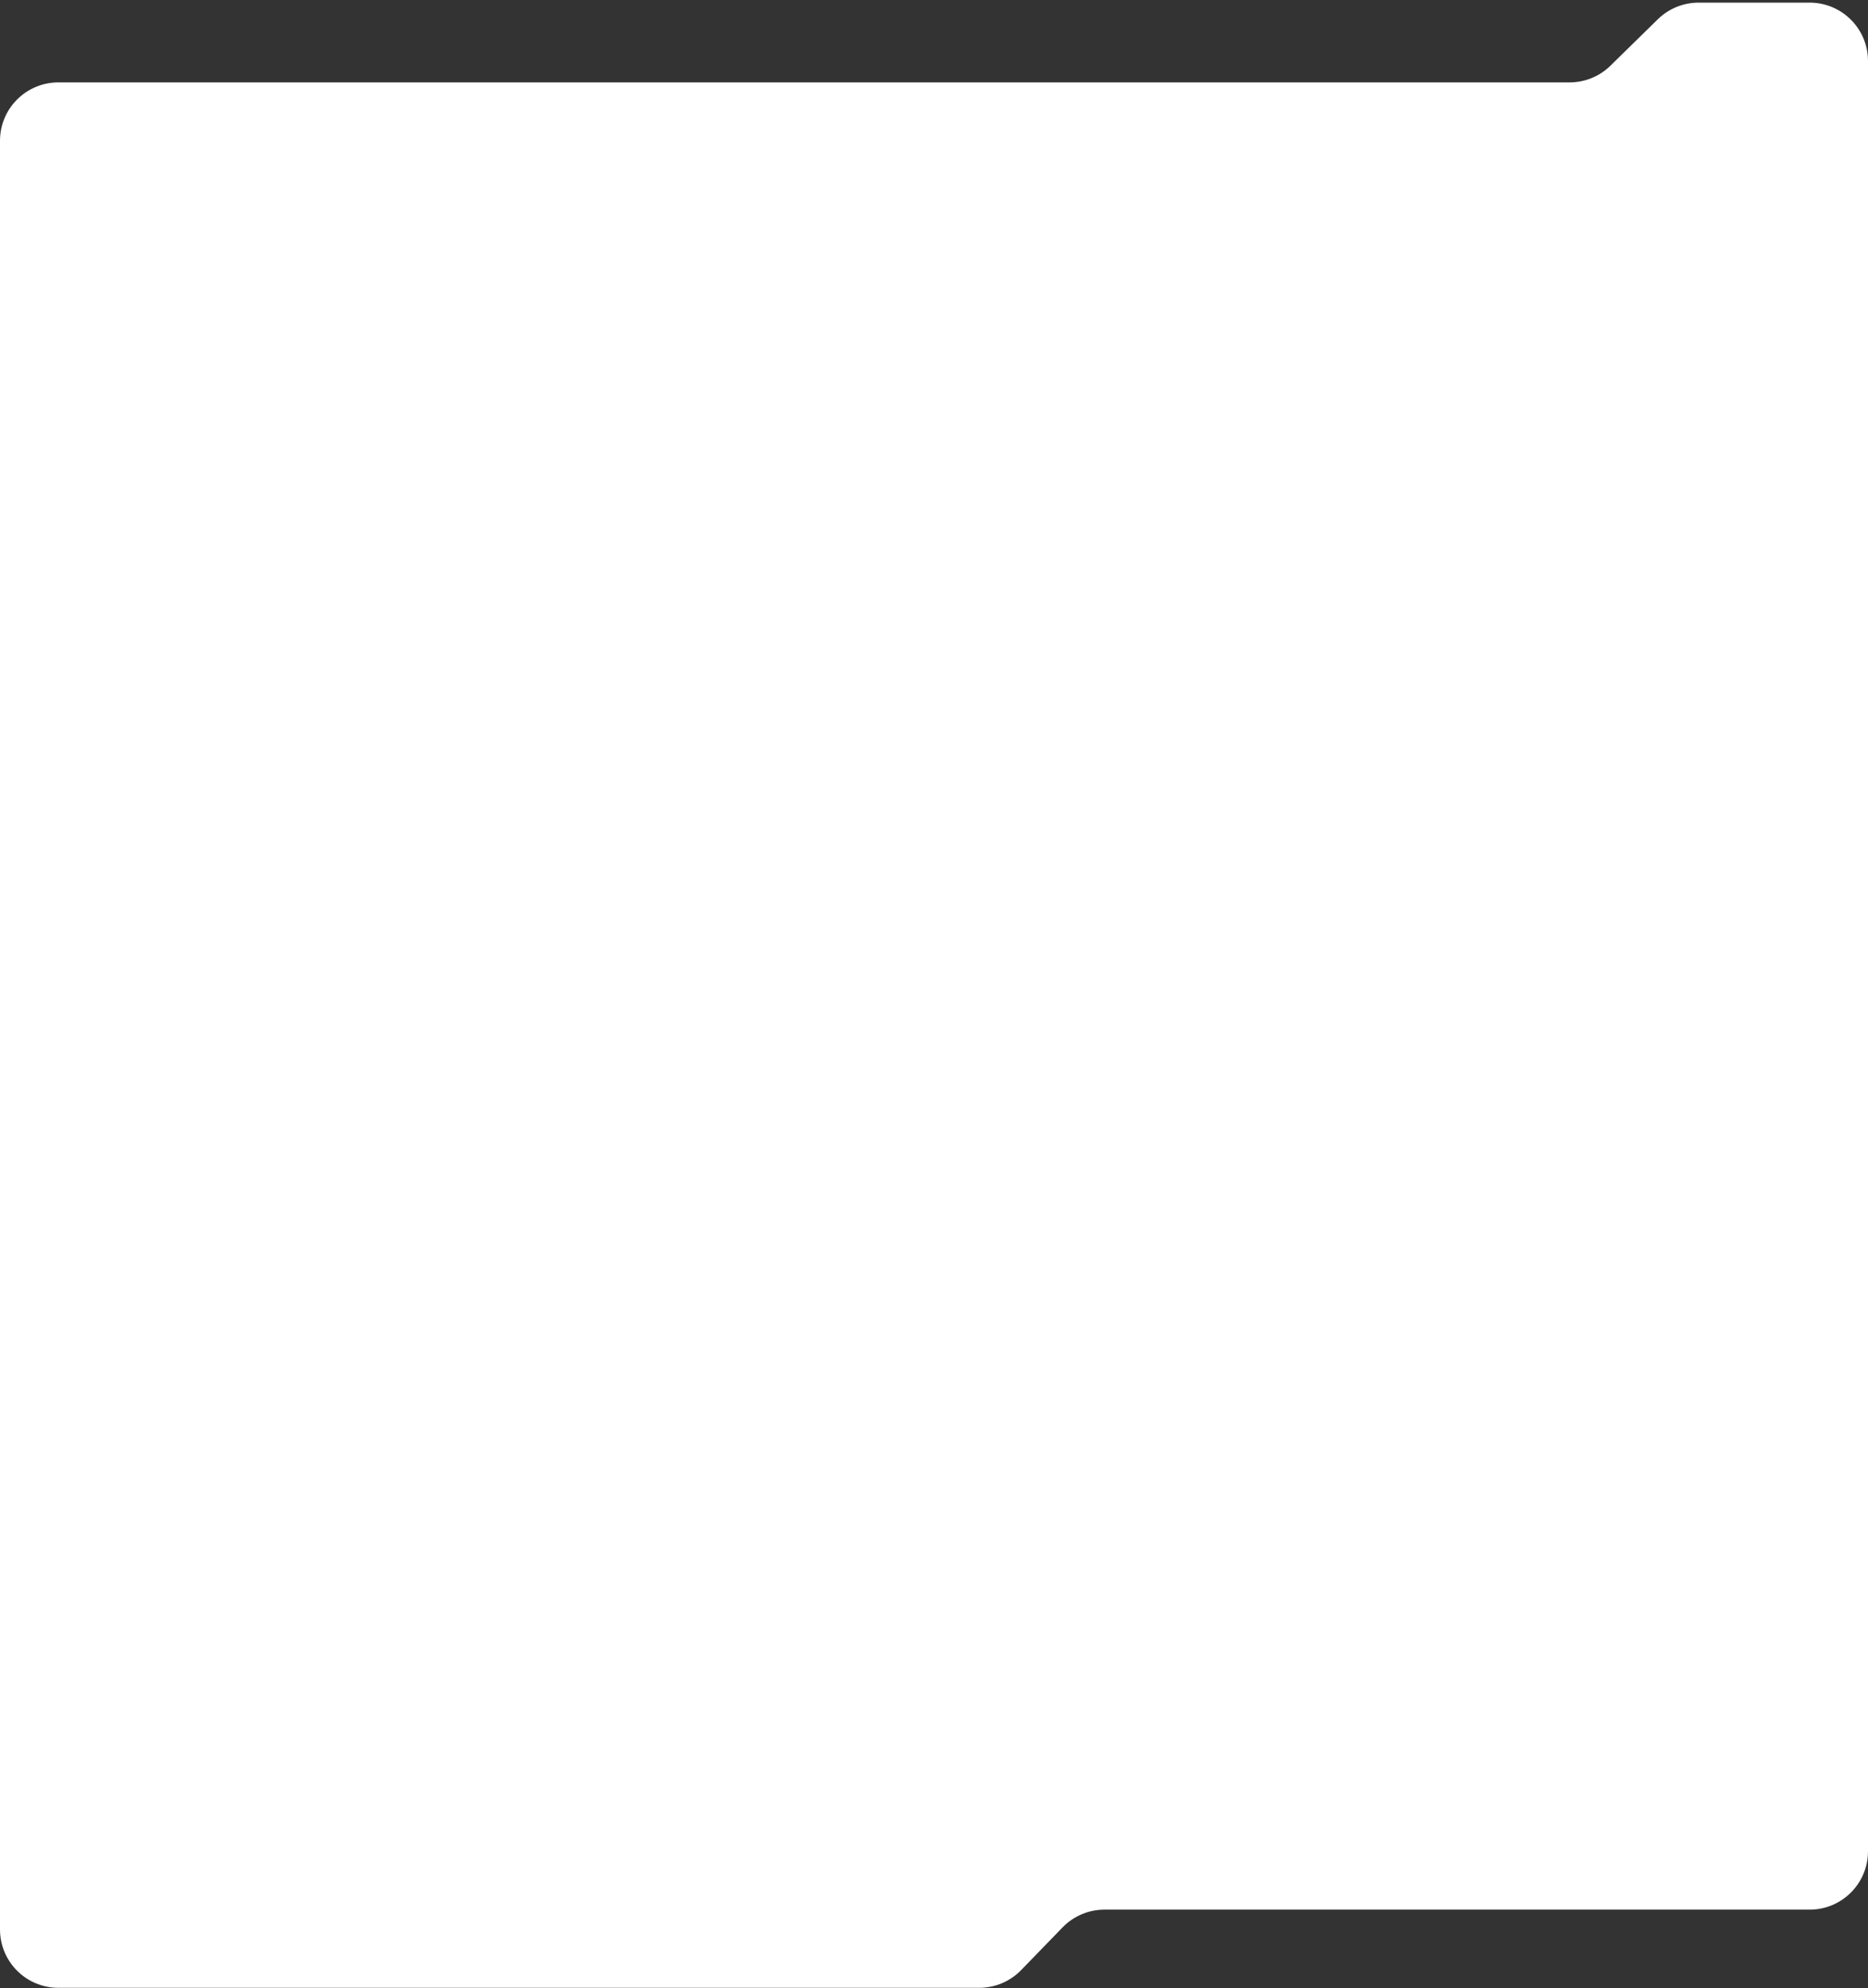
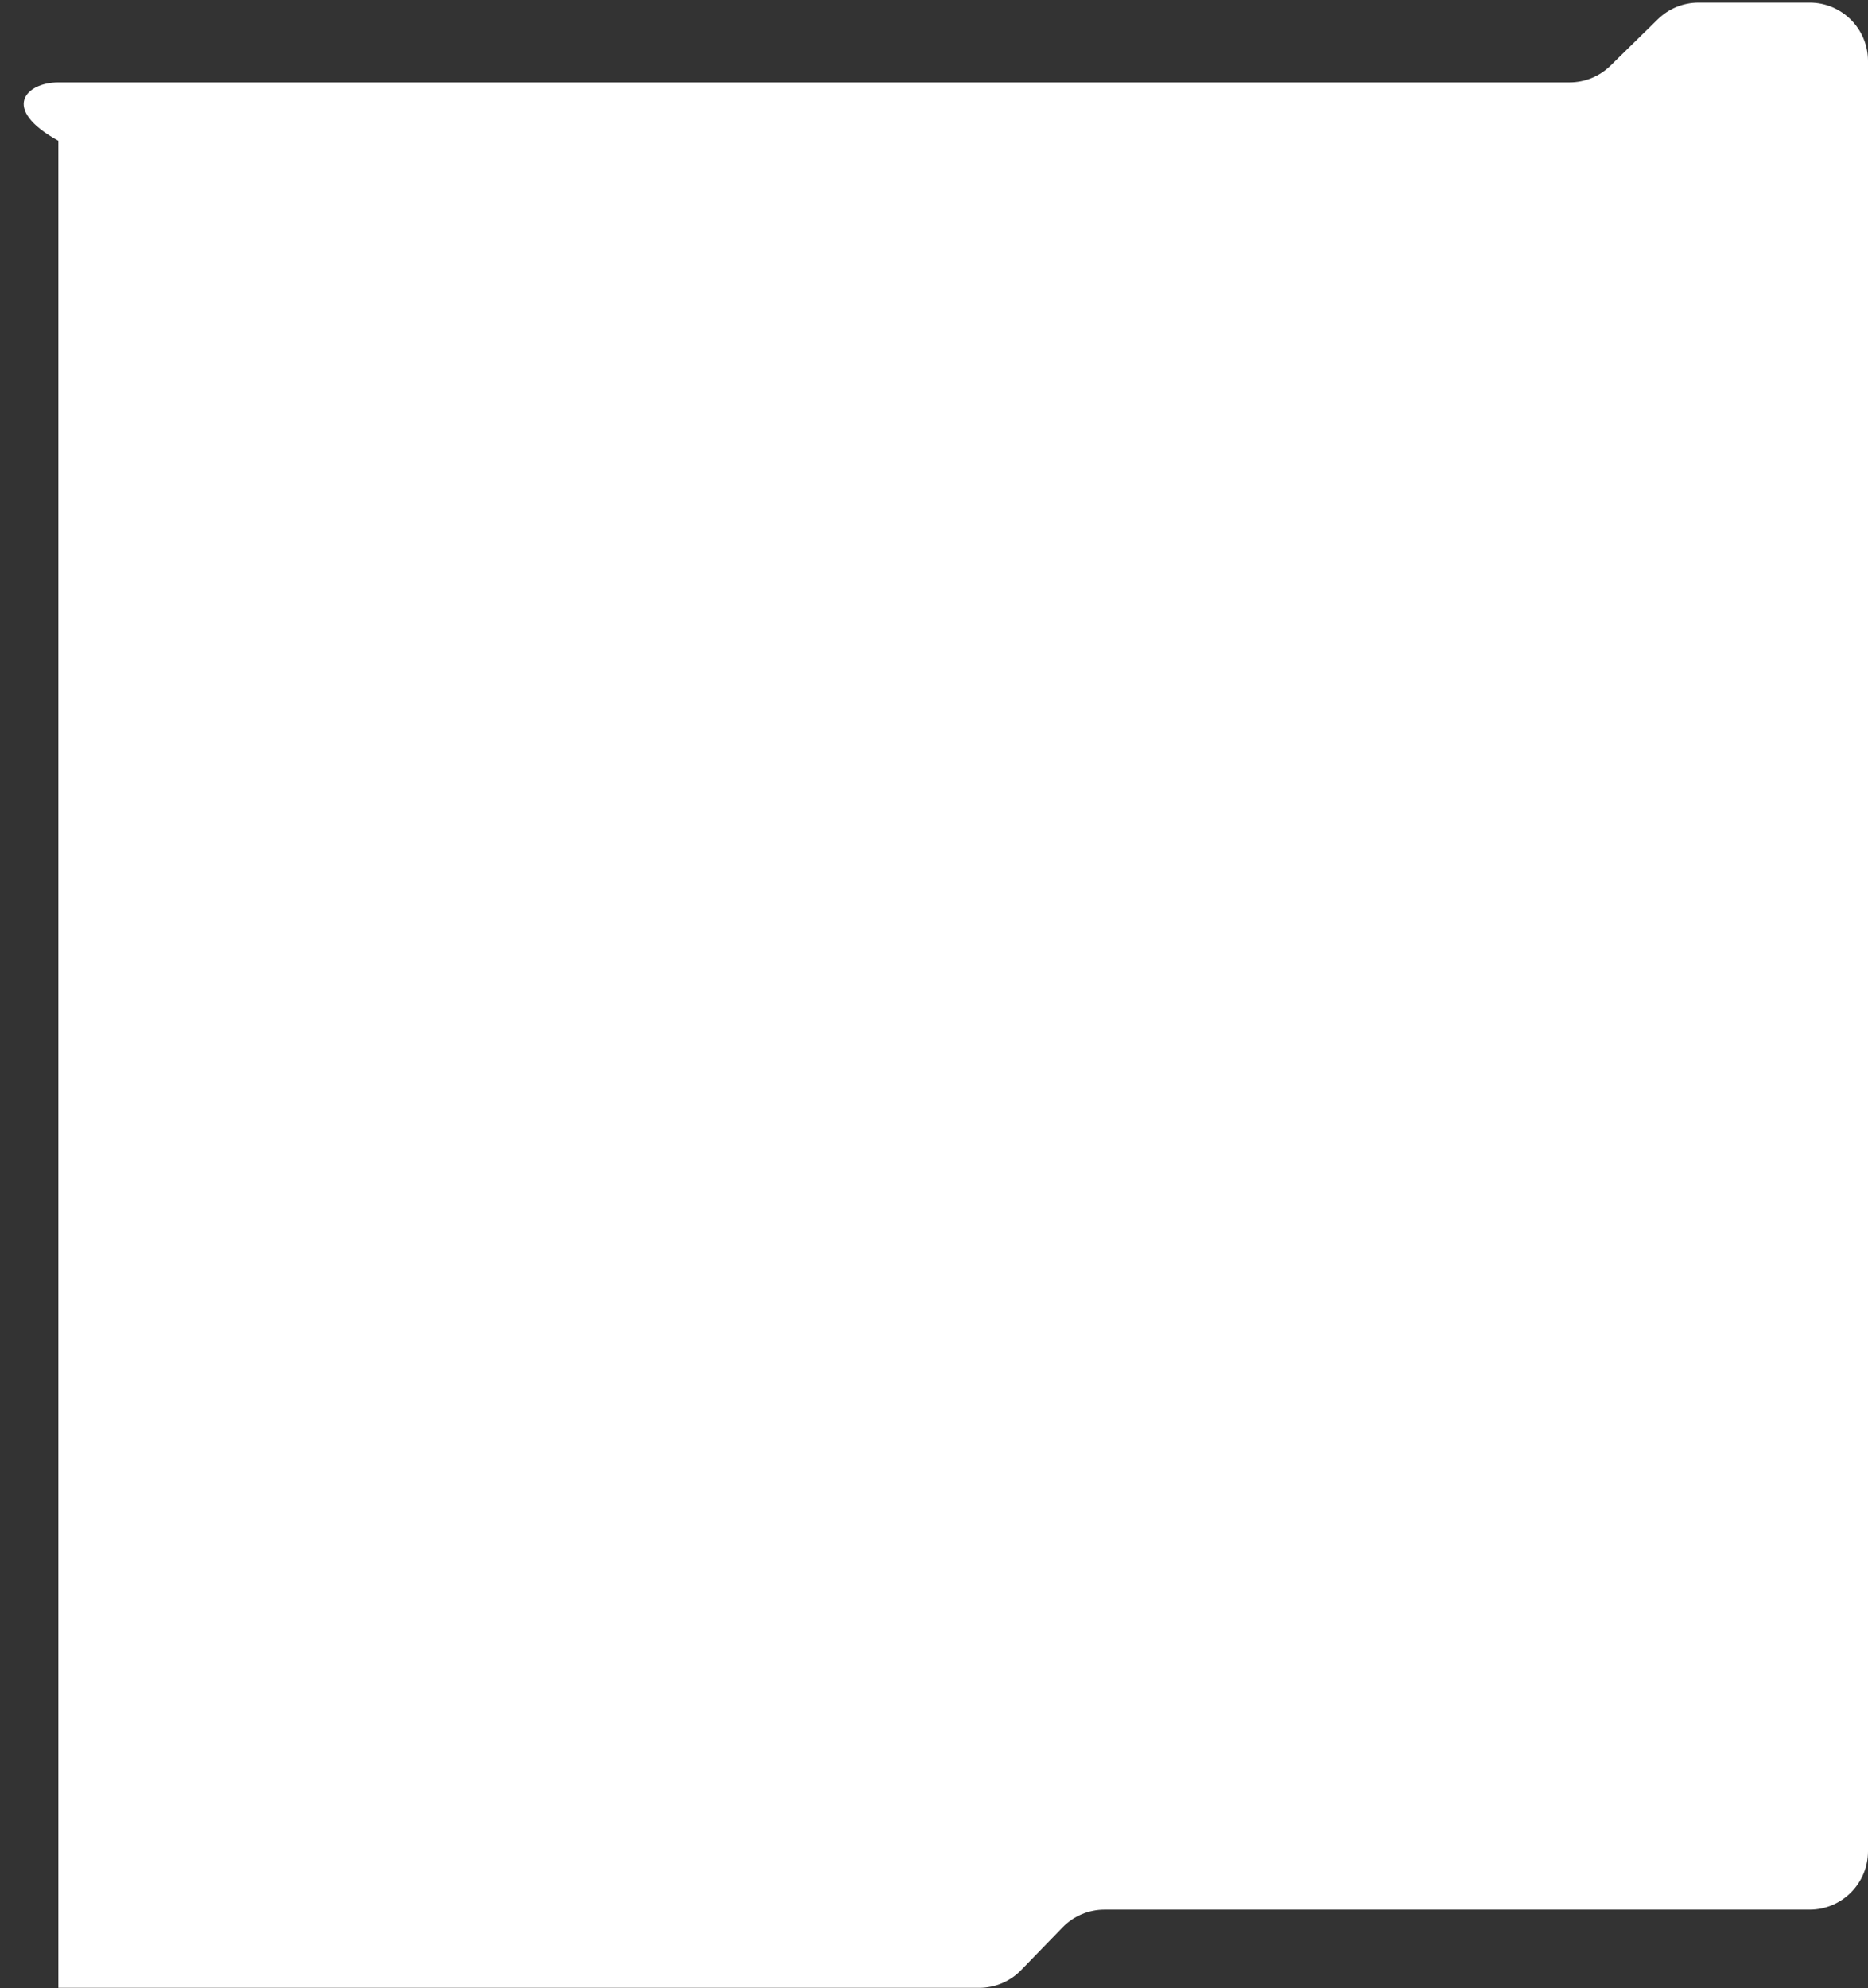
<svg xmlns="http://www.w3.org/2000/svg" width="640" height="681" viewBox="0 0 640 681" fill="none">
  <rect x="0" y="0" width="640" height="681" fill="#333333" stroke="none" />
-   <path d="M364.056 660.191L349.858 674.824C346.092 678.707 340.913 680.897 335.504 680.897H20C8.954 680.897 0 671.943 0 660.897V48.224C0 37.178 8.954 28.224 20 28.224H537.751C542.984 28.224 548.008 26.173 551.746 22.511L567.98 6.61C571.718 2.948 576.743 0.897 581.975 0.897H620C631.046 0.897 640 9.852 640 20.898V634.118C640 645.163 631.046 654.118 620 654.118H378.41C373.001 654.118 367.823 656.309 364.056 660.191Z" fill="white" />
+   <path d="M364.056 660.191L349.858 674.824C346.092 678.707 340.913 680.897 335.504 680.897H20V48.224C0 37.178 8.954 28.224 20 28.224H537.751C542.984 28.224 548.008 26.173 551.746 22.511L567.98 6.61C571.718 2.948 576.743 0.897 581.975 0.897H620C631.046 0.897 640 9.852 640 20.898V634.118C640 645.163 631.046 654.118 620 654.118H378.41C373.001 654.118 367.823 656.309 364.056 660.191Z" fill="white" />
</svg>